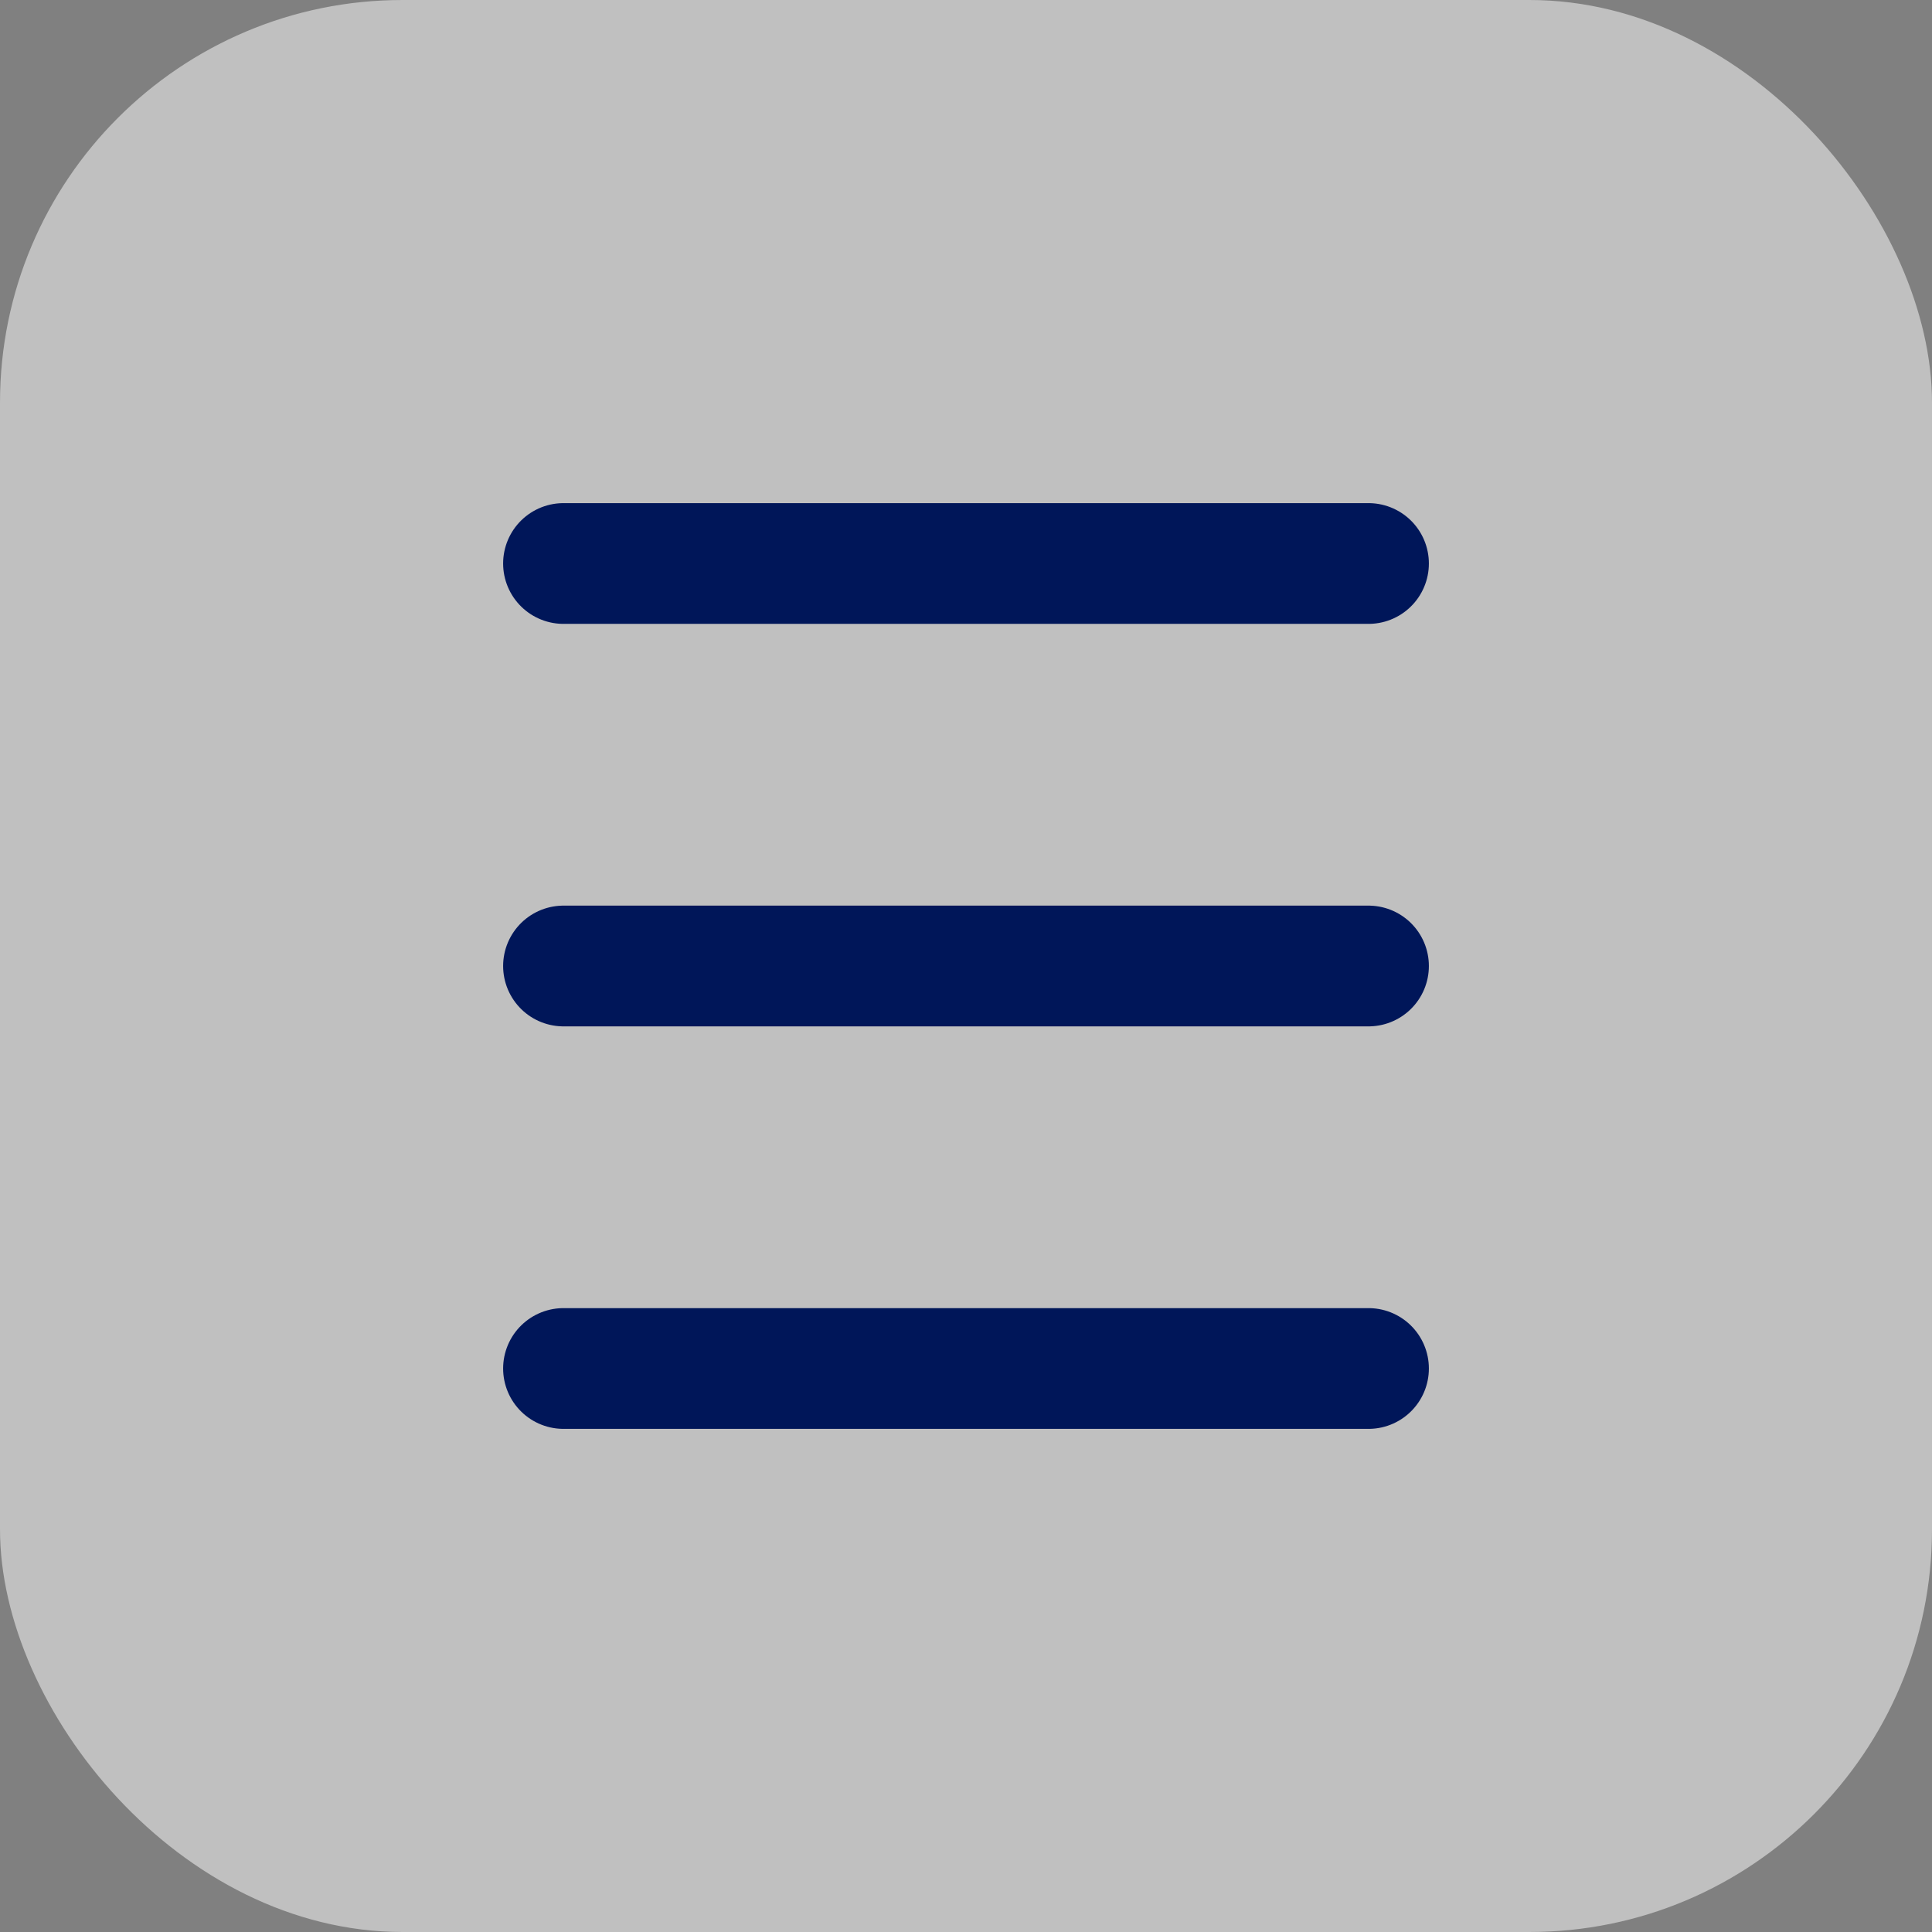
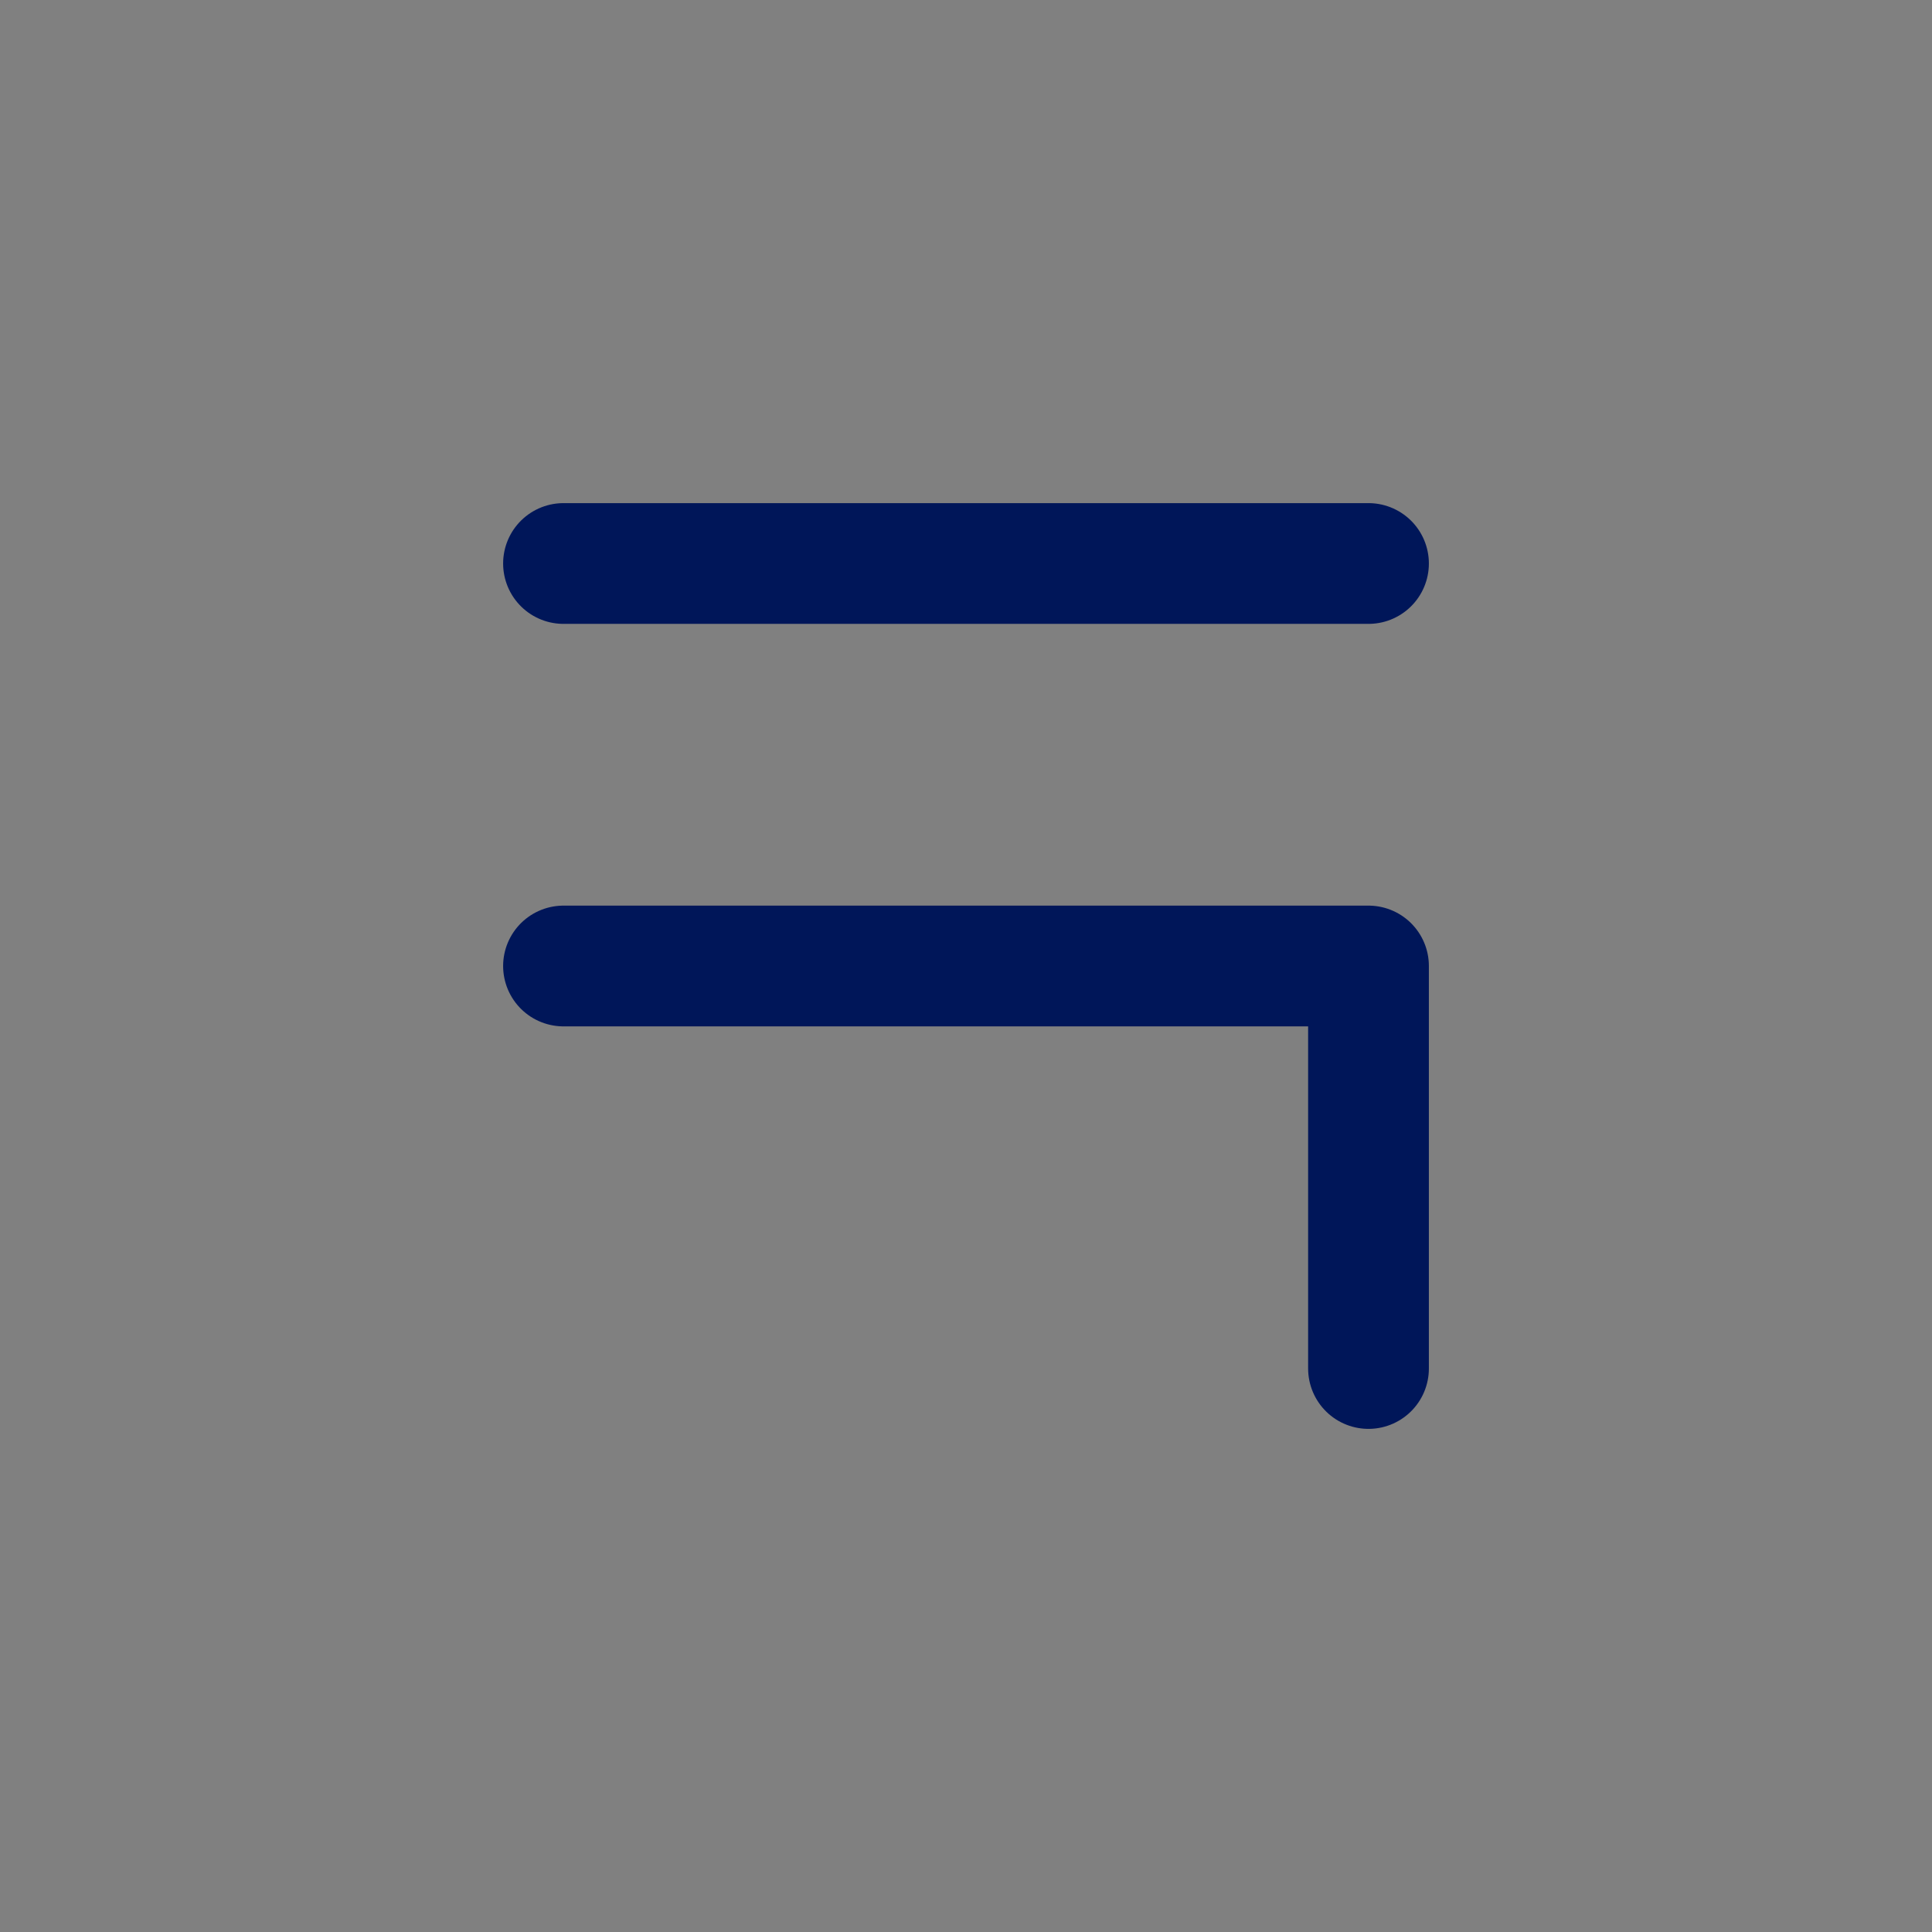
<svg xmlns="http://www.w3.org/2000/svg" width="48" height="48" viewBox="0 0 48 48" fill="none">
  <rect x="0" y="0" width="48" height="48" fill="#808080" stroke="none" />
-   <rect width="48" height="48" rx="10" fill="white" fill-opacity="0.5" />
-   <path d="M14 14L34 14M14 24L34 24M14 34L34 34" stroke="#001659" stroke-width="3" stroke-linecap="round" stroke-linejoin="round" />
+   <path d="M14 14L34 14M14 24L34 24L34 34" stroke="#001659" stroke-width="3" stroke-linecap="round" stroke-linejoin="round" />
</svg>